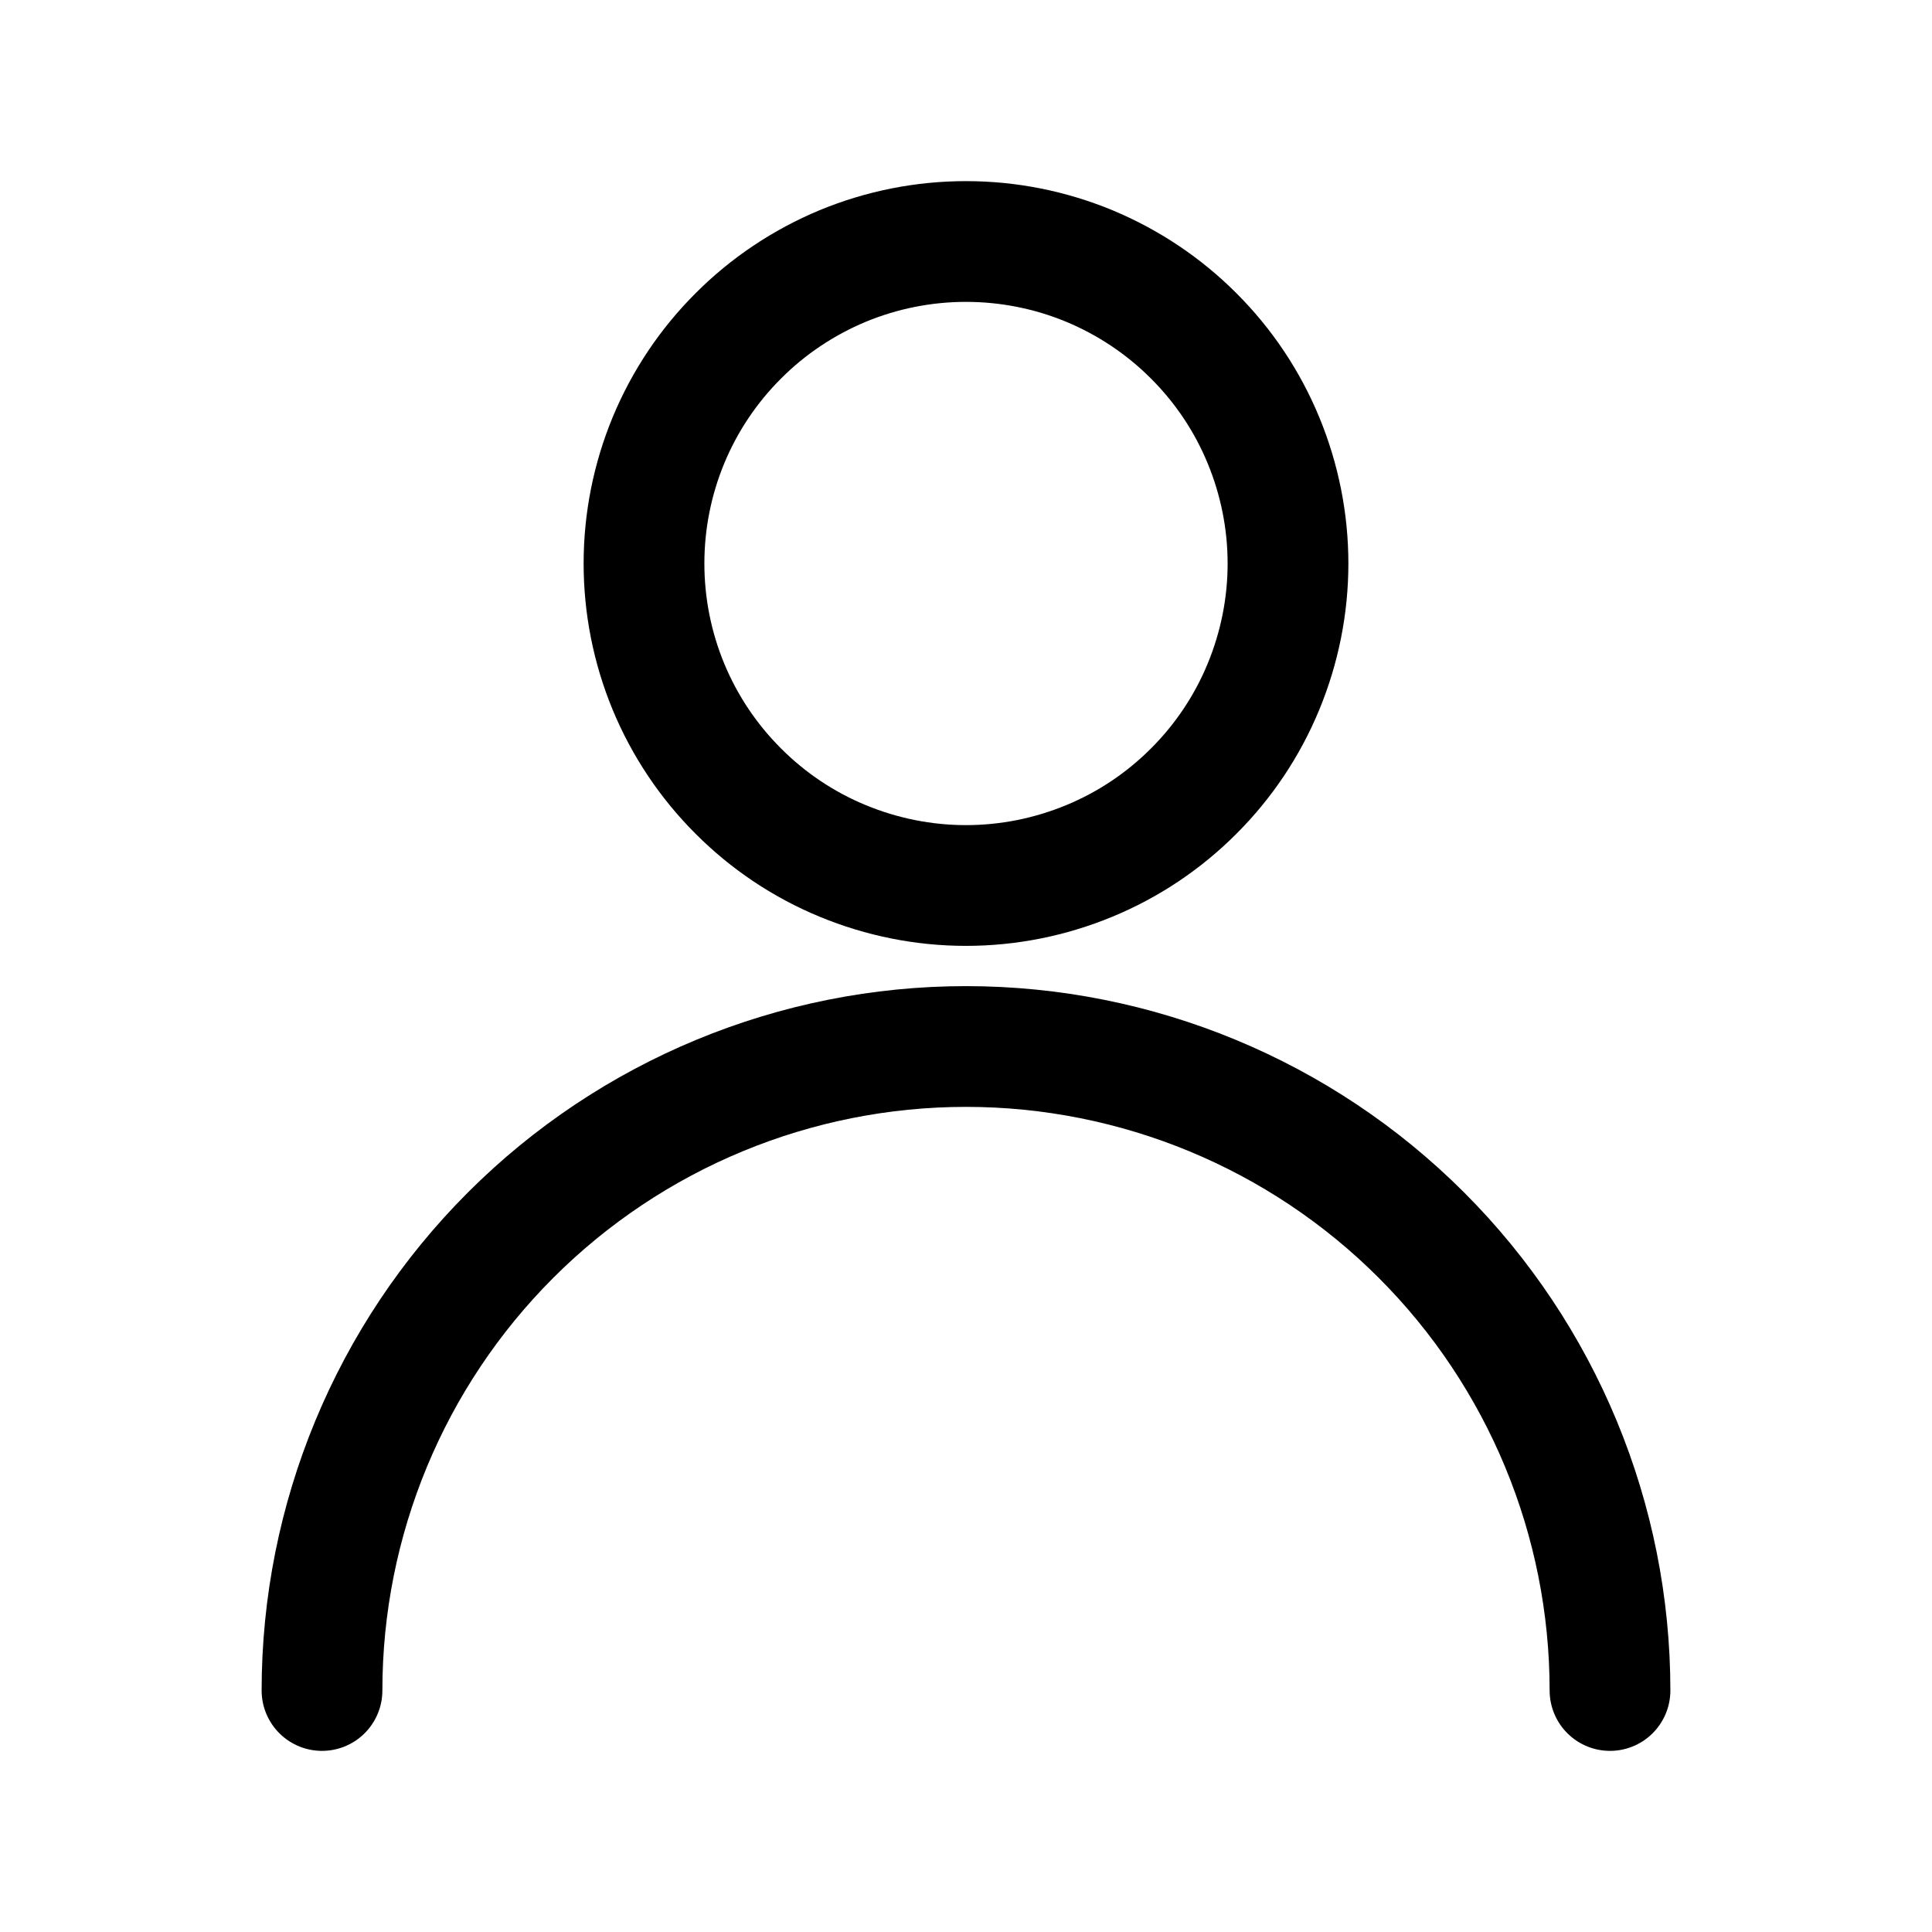
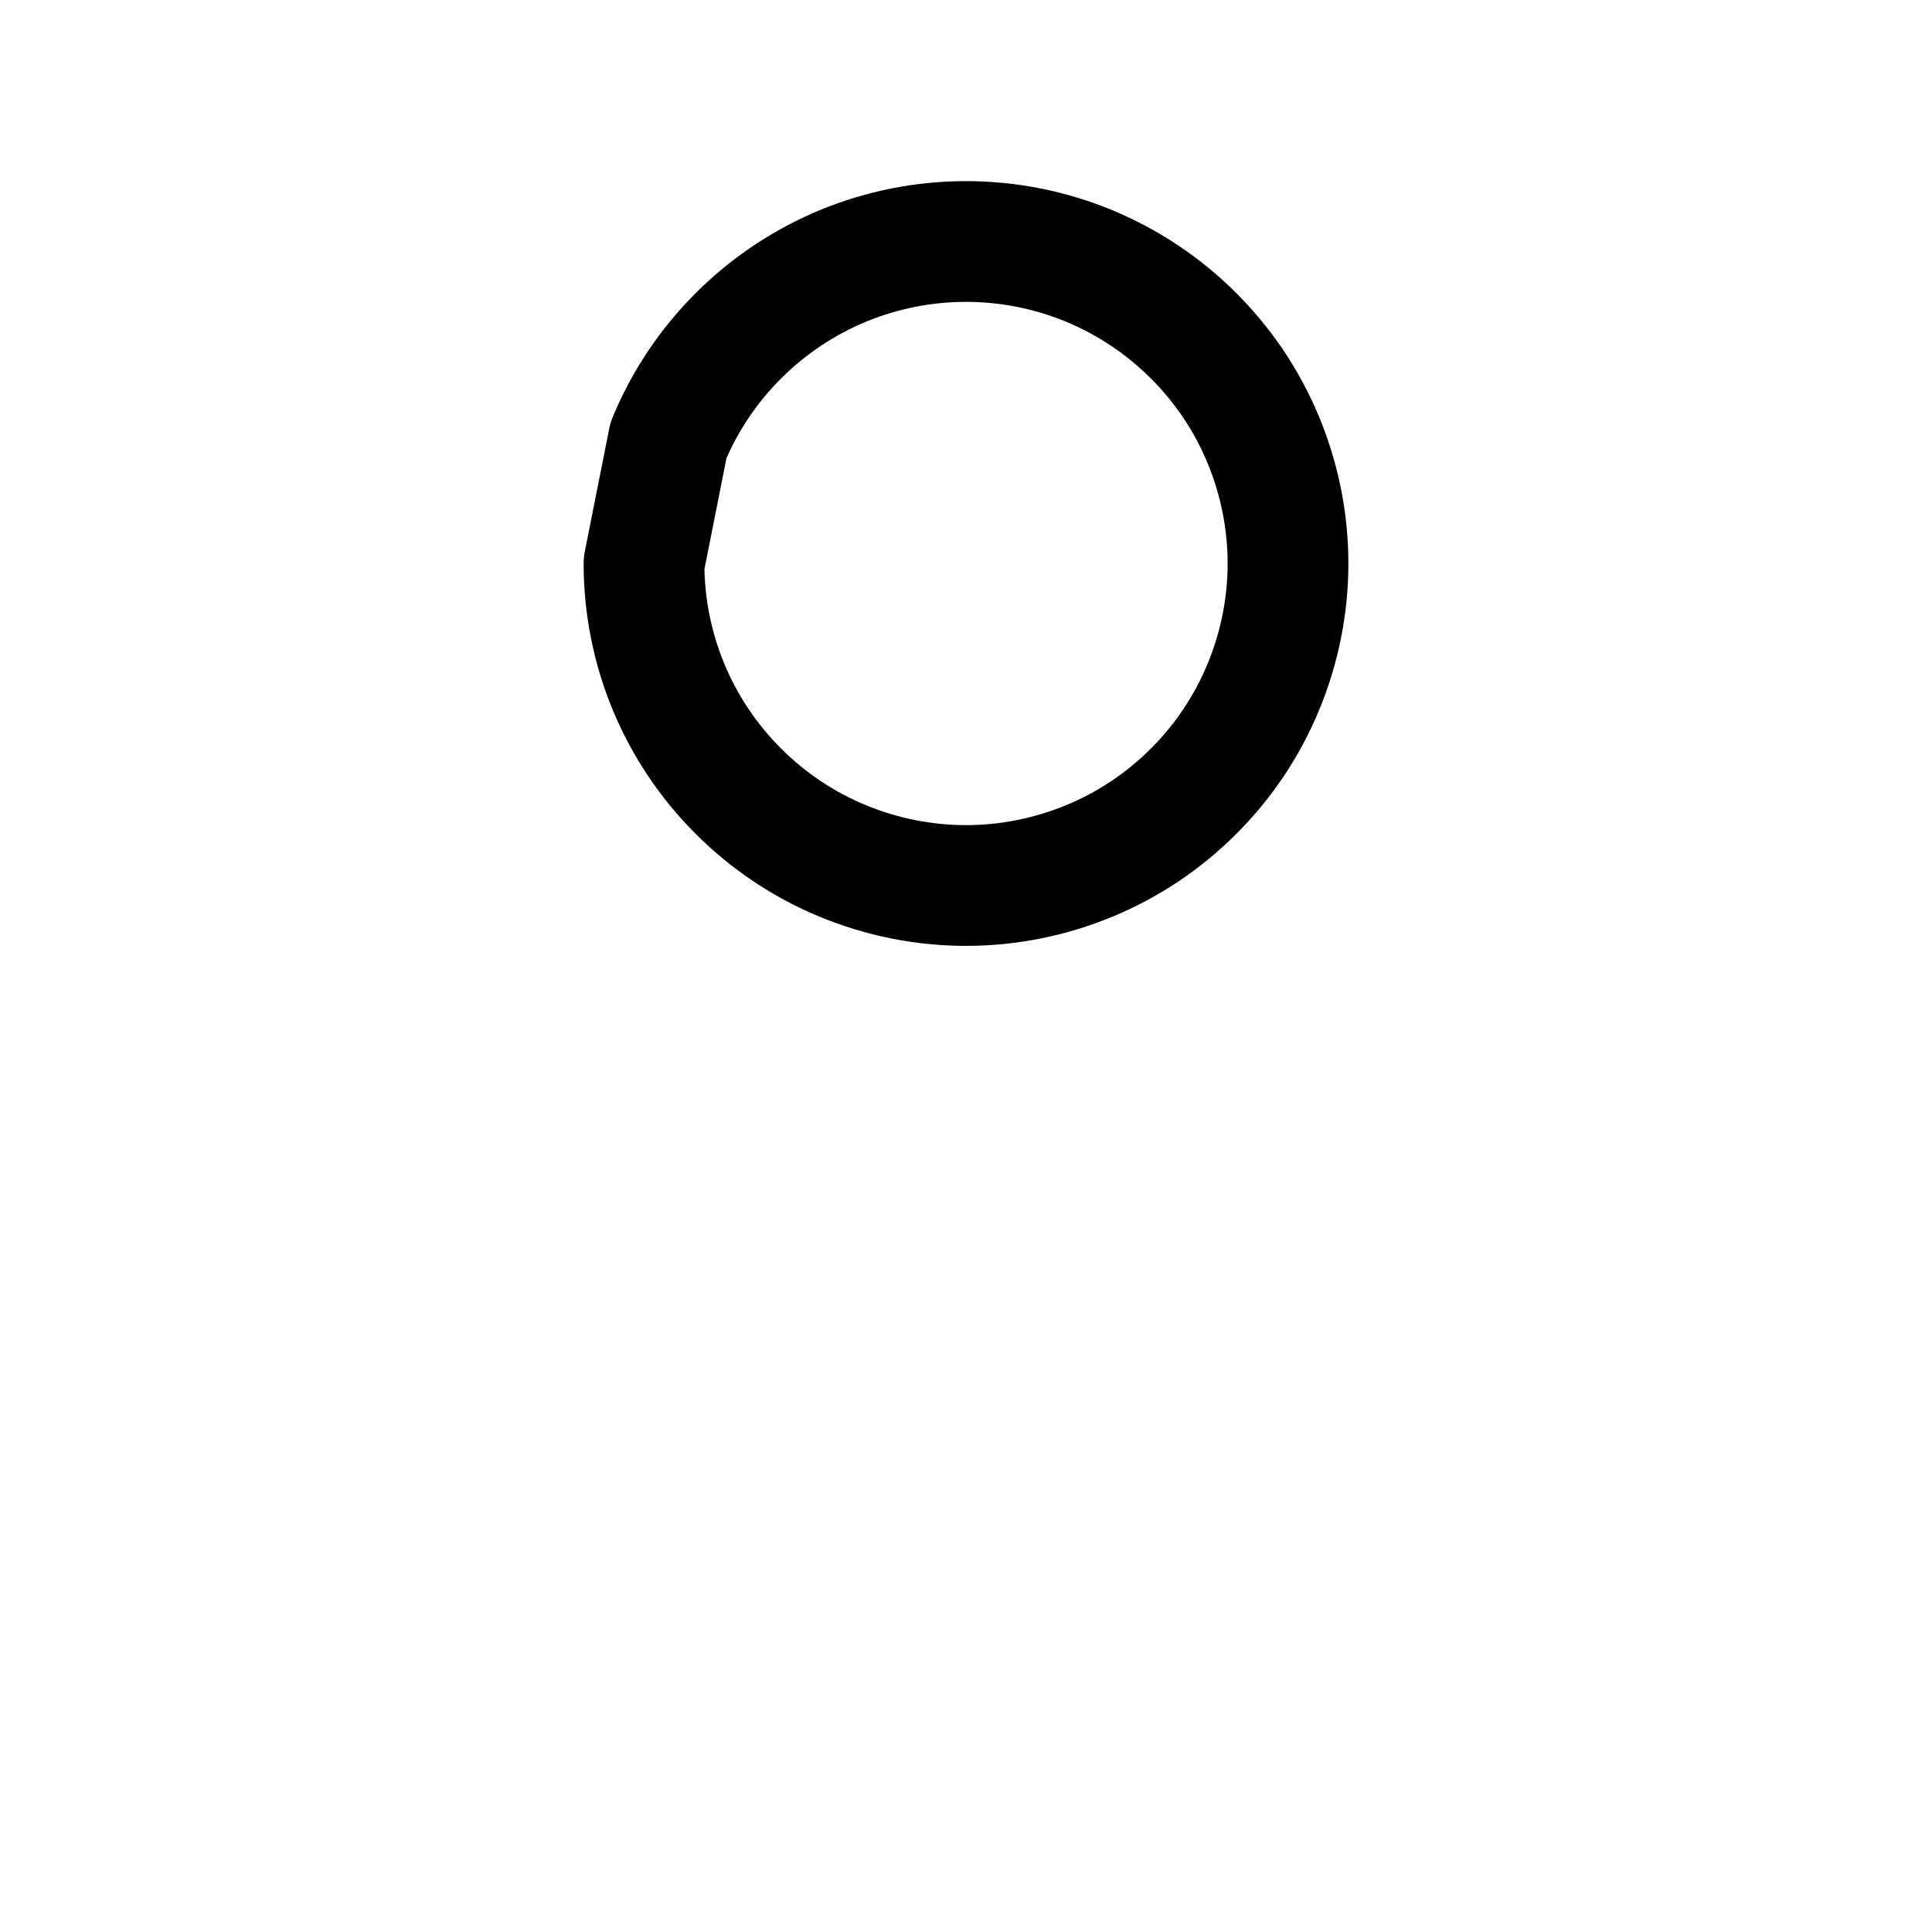
<svg xmlns="http://www.w3.org/2000/svg" width="24" height="24" viewBox="0 0 24 24" fill="none">
-   <path d="M8 7C8 7.525 8.103 8.045 8.304 8.531C8.505 9.016 8.8 9.457 9.172 9.828C9.543 10.2 9.984 10.495 10.469 10.695C10.955 10.896 11.475 11 12 11C12.525 11 13.045 10.896 13.531 10.695C14.016 10.495 14.457 10.2 14.828 9.828C15.2 9.457 15.495 9.016 15.695 8.531C15.896 8.045 16 7.525 16 7C16 6.475 15.896 5.955 15.695 5.469C15.495 4.984 15.2 4.543 14.828 4.172C14.457 3.8 14.016 3.506 13.531 3.304C13.045 3.103 12.525 3 12 3C11.475 3 10.955 3.103 10.469 3.304C9.984 3.506 9.543 3.8 9.172 4.172C8.8 4.543 8.505 4.984 8.304 5.469C8.103 5.955 8 6.475 8 7Z" stroke="black" stroke-width="1.5" stroke-linecap="round" stroke-linejoin="round" />
-   <path d="M4 21C4 18.878 4.843 16.843 6.343 15.343C7.843 13.843 9.878 13 12 13C14.122 13 16.157 13.843 17.657 15.343C19.157 16.843 20 18.878 20 21" stroke="black" stroke-width="1.5" stroke-linecap="round" stroke-linejoin="round" />
+   <path d="M8 7C8 7.525 8.103 8.045 8.304 8.531C8.505 9.016 8.8 9.457 9.172 9.828C9.543 10.2 9.984 10.495 10.469 10.695C10.955 10.896 11.475 11 12 11C12.525 11 13.045 10.896 13.531 10.695C14.016 10.495 14.457 10.2 14.828 9.828C15.2 9.457 15.495 9.016 15.695 8.531C15.896 8.045 16 7.525 16 7C16 6.475 15.896 5.955 15.695 5.469C15.495 4.984 15.2 4.543 14.828 4.172C14.457 3.8 14.016 3.506 13.531 3.304C13.045 3.103 12.525 3 12 3C11.475 3 10.955 3.103 10.469 3.304C9.984 3.506 9.543 3.8 9.172 4.172C8.8 4.543 8.505 4.984 8.304 5.469Z" stroke="black" stroke-width="1.5" stroke-linecap="round" stroke-linejoin="round" />
</svg>